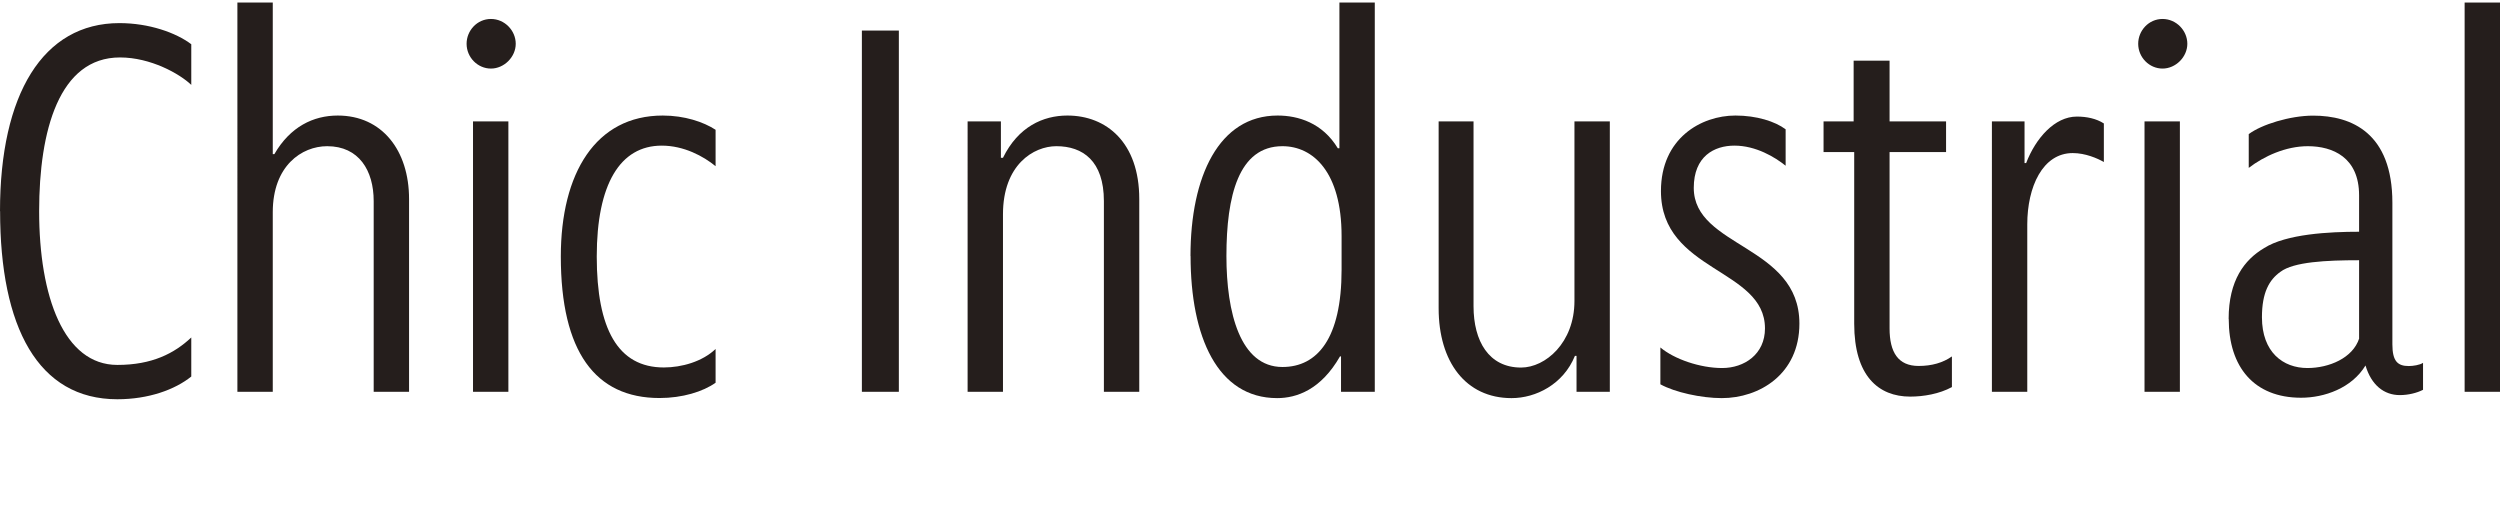
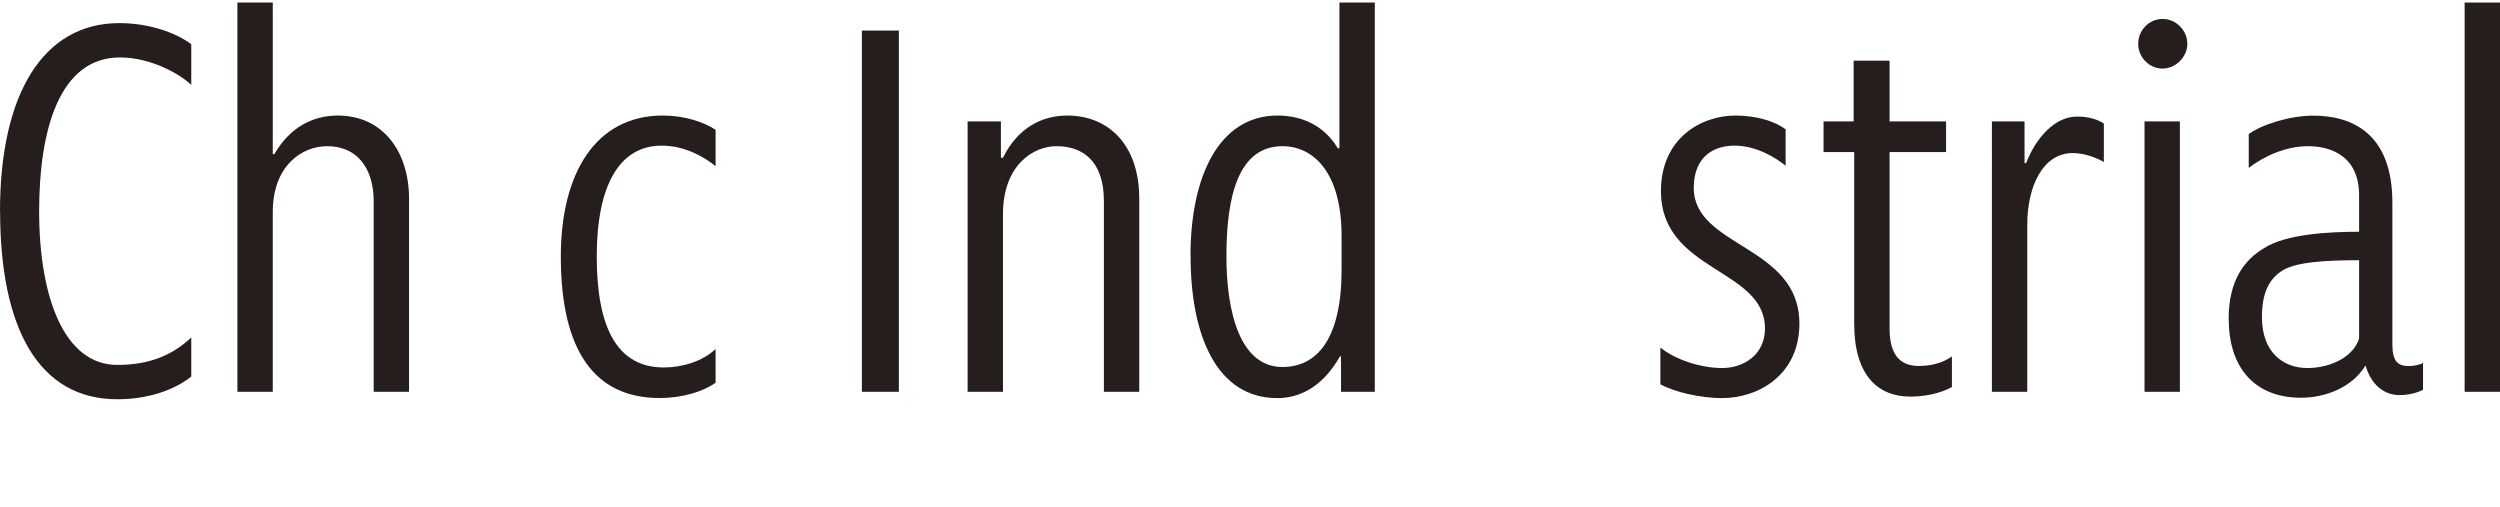
<svg xmlns="http://www.w3.org/2000/svg" id="_レイヤー_2" data-name="レイヤー 2" viewBox="0 0 265.06 53.76">
  <defs>
    <style>
      .cls-1 {
        fill: none;
      }

      .cls-2 {
        fill: #251e1c;
      }
    </style>
  </defs>
  <g id="_テキスト" data-name="テキスト">
    <g>
      <path class="cls-2" d="M0,22.39C0,10.01,4.54,2.45,12.66,2.45c3.14,0,5.99,1.01,7.62,2.24v4.31c-1.23-1.18-4.31-2.91-7.56-2.91-6.44,0-8.57,7.73-8.57,16.3,0,9.07,2.63,16.3,8.29,16.3,3.7,0,6.05-1.23,7.84-2.91v4.14c-1.74,1.4-4.54,2.41-7.84,2.41-8.4,0-12.43-7.62-12.43-19.94Z" />
      <path class="cls-2" d="M25.17.27h3.75v16.07h.17c1.68-2.91,4.14-4.09,6.72-4.09,4.7,0,7.56,3.7,7.56,8.85v20.44h-3.75v-20.22c0-3.25-1.57-5.82-4.93-5.82-2.69,0-5.77,2.07-5.77,7v19.04h-3.75V.27Z" />
-       <path class="cls-2" d="M49.47,4.64c0-1.4,1.12-2.63,2.58-2.63s2.63,1.23,2.63,2.63-1.23,2.63-2.63,2.63-2.58-1.18-2.58-2.63ZM50.15,12.87h3.75v28.67h-3.75V12.87Z" />
      <path class="cls-2" d="M59.46,27.2c0-8.85,3.7-14.95,10.81-14.95,2.3,0,4.31.67,5.6,1.51v3.86c-1.29-1.06-3.36-2.18-5.71-2.18-4.42,0-6.89,4.09-6.89,11.76s2.24,11.76,7.11,11.76c1.9,0,4.09-.62,5.49-1.96v3.58c-1.34.95-3.53,1.62-5.94,1.62-6.83,0-10.47-4.93-10.47-15.01Z" />
      <path class="cls-2" d="M91.38,3.24h3.92v38.3h-3.92V3.24Z" />
      <path class="cls-2" d="M102.59,12.87h3.53v3.86h.22c1.62-3.3,4.26-4.48,6.83-4.48,4.14,0,7.62,2.86,7.62,8.85v20.44h-3.75v-20.22c0-4.26-2.24-5.82-5.04-5.82-2.41,0-5.66,1.96-5.66,7.22v18.82h-3.75V12.87Z" />
      <path class="cls-2" d="M126.22,27.15c0-8.46,3.02-14.9,9.24-14.9,2.18,0,4.76.78,6.38,3.47h.17V.27h3.75v41.27h-3.58v-3.75h-.11c-2.02,3.53-4.59,4.42-6.66,4.42-6.33,0-9.18-6.5-9.18-15.06ZM142.24,28.6v-3.58c0-6.78-3.02-9.52-6.27-9.52-4.65,0-5.94,5.26-5.94,11.65,0,5.99,1.46,11.76,5.94,11.76,3.7,0,6.27-3.02,6.27-10.3Z" />
-       <path class="cls-2" d="M152.53,32.69V12.87h3.7v19.6c0,3.7,1.62,6.5,5.04,6.5,2.58,0,5.66-2.63,5.66-7.06V12.87h3.75v28.67h-3.53v-3.81h-.17c-1.23,3.02-4.14,4.48-6.72,4.48-4.87,0-7.73-3.86-7.73-9.52Z" />
      <path class="cls-2" d="M176.04,40.76v-3.92c1.46,1.23,4.2,2.18,6.55,2.18s4.54-1.46,4.54-4.2c0-6.38-11.03-5.99-11.03-14.56,0-5.6,4.26-8.01,7.9-8.01,2.24,0,4.2.62,5.32,1.46v3.86c-1.12-.9-3.14-2.13-5.43-2.13-2.13,0-4.31,1.12-4.31,4.48,0,6.33,11.2,6.05,11.2,14.39,0,5.38-4.26,7.9-8.23,7.9-2.18,0-4.98-.62-6.5-1.46Z" />
      <path class="cls-2" d="M196.59,34.32v-18.2h-3.25v-3.25h3.19v-6.44h3.81v6.44h5.99v3.25h-5.99v18.7c0,2.52.9,3.98,3.08,3.98,1.4,0,2.58-.34,3.53-1.01v3.25c-1.34.73-3.02,1.01-4.42,1.01-3.36,0-5.94-2.18-5.94-7.73Z" />
      <path class="cls-2" d="M211.18,12.87h3.47v4.42h.17c1.01-2.63,3.02-4.93,5.38-4.93,1.06,0,2.07.22,2.86.73v4.09c-.67-.39-1.96-.95-3.3-.95-3.19,0-4.82,3.58-4.82,7.56v17.75h-3.75V12.87Z" />
      <path class="cls-2" d="M226.7,4.64c0-1.4,1.12-2.63,2.58-2.63s2.63,1.23,2.63,2.63-1.23,2.63-2.63,2.63-2.58-1.18-2.58-2.63ZM227.37,12.87h3.75v28.67h-3.75V12.87Z" />
      <path class="cls-2" d="M236.29,33.81c0-4.09,1.68-6.27,3.75-7.5,2.35-1.51,6.94-1.74,10.08-1.74v-3.86c0-4.03-2.8-5.21-5.43-5.21-2.35,0-4.65,1.06-6.27,2.3v-3.58c1.34-1.01,4.37-1.96,6.83-1.96,4.09,0,8.4,1.85,8.4,9.24v15.01c0,1.79.56,2.3,1.74,2.3.45,0,1.18-.11,1.51-.34v2.86c-.67.34-1.57.56-2.46.56-1.68,0-3.02-1.06-3.64-3.14-1.46,2.41-4.37,3.42-6.83,3.42-4.98,0-7.67-3.25-7.67-8.34ZM250.12,35.88v-8.29c-3.47,0-6.94.17-8.34,1.23-1.18.84-1.96,2.18-1.96,4.82,0,3.7,2.24,5.38,4.82,5.38,2.3,0,4.82-1.06,5.49-3.14Z" />
      <path class="cls-2" d="M261.31.27h3.75v41.27h-3.75V.27Z" />
    </g>
    <rect class="cls-1" x="49.69" width="174" height="53.76" />
  </g>
</svg>